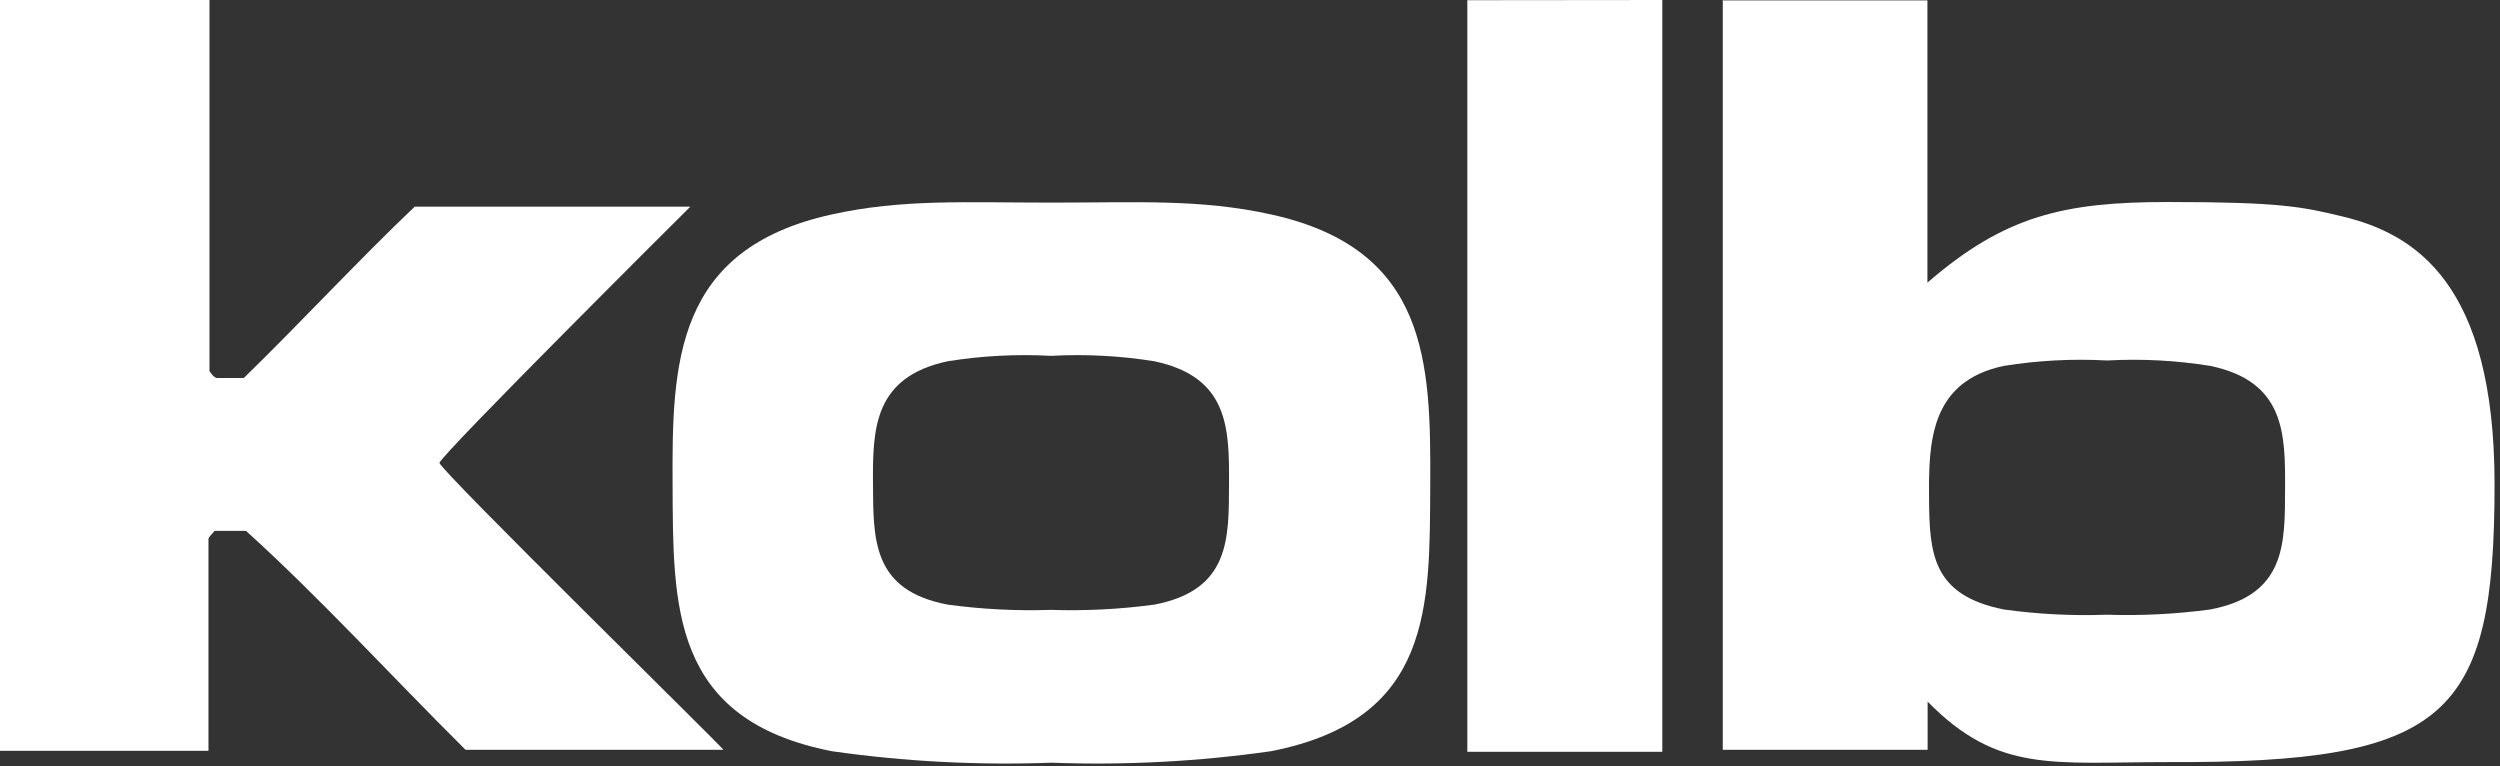
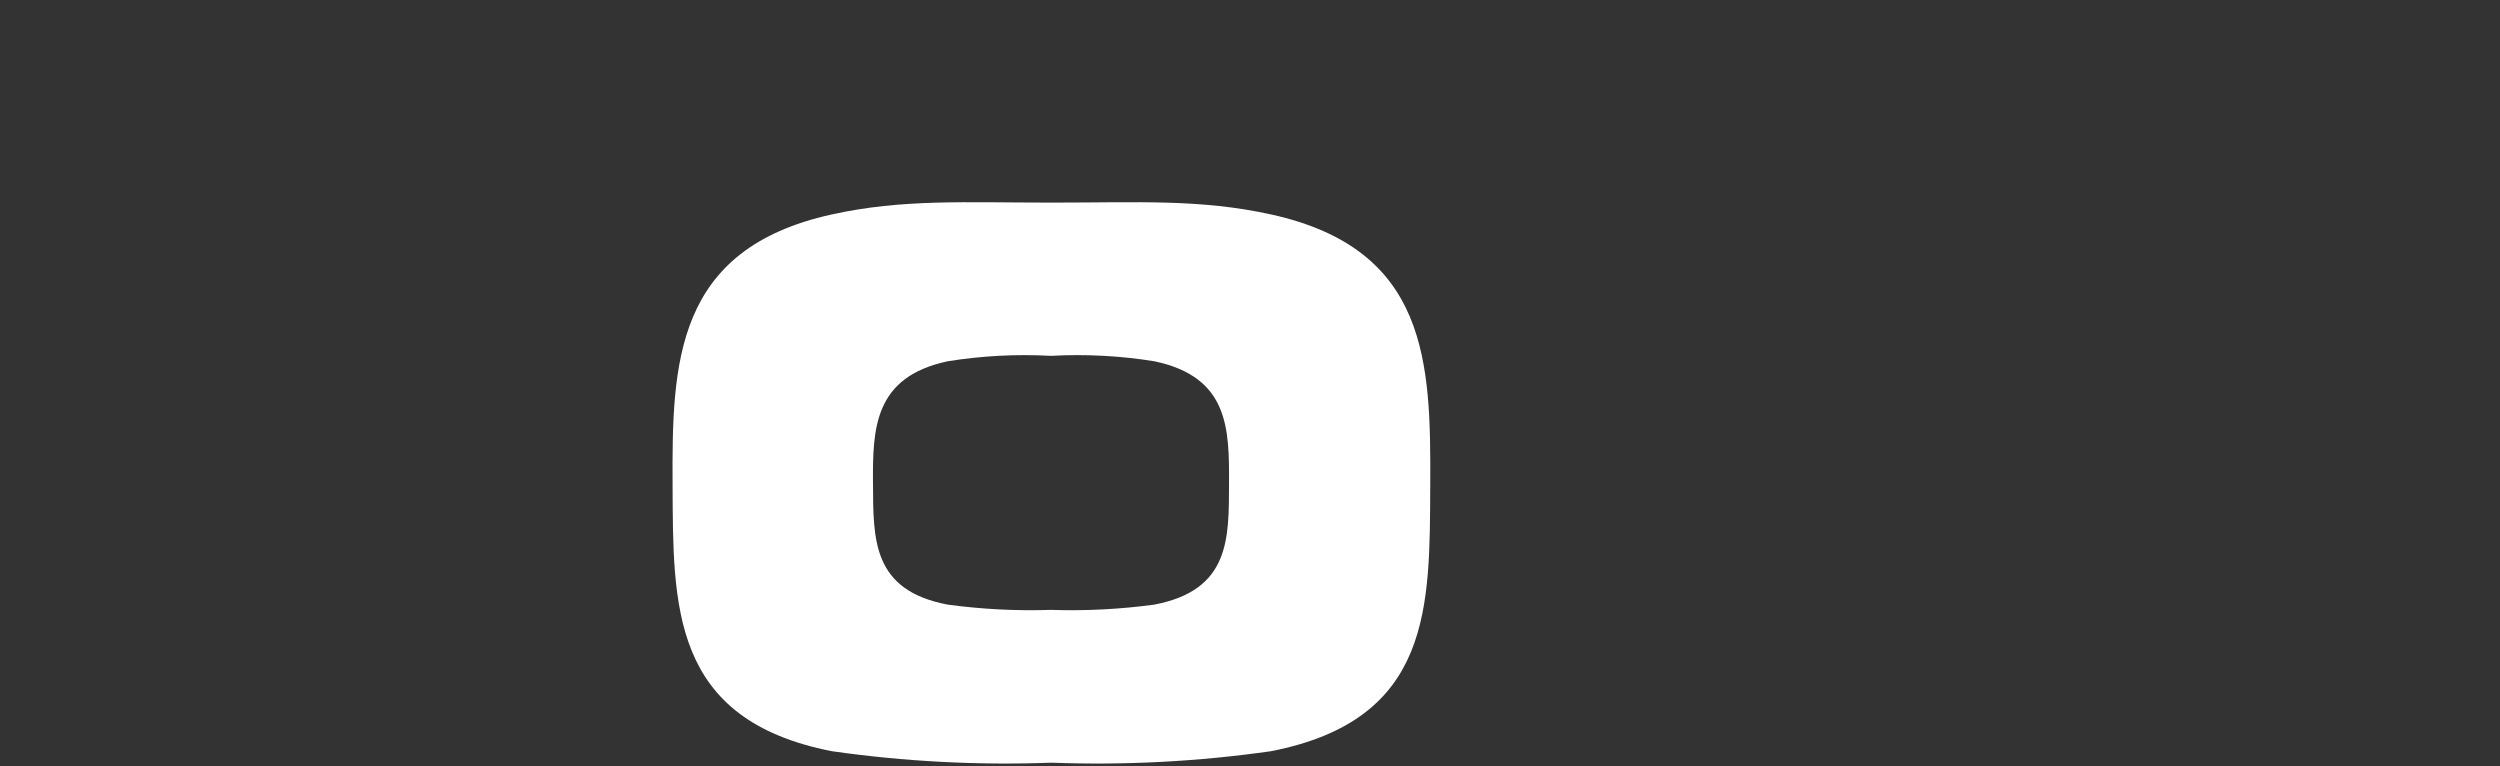
<svg xmlns="http://www.w3.org/2000/svg" width="124" height="38" viewBox="0 0 124 38" version="1.1" xml:space="preserve" style="fill-rule:evenodd;clip-rule:evenodd;stroke-linejoin:round;stroke-miterlimit:2;">
  <rect x="0" y="0" width="124" height="38" fill="#333333" stroke="none" />
  <g transform="matrix(1,0,0,1,-11.36,-12.51)">
    <g id="kolb">
-       <path d="M11.36,12.51L21.75,12.51L21.75,30.91C21.75,30.91 21.95,31.26 22.14,31.26L23.45,31.26C26.13,28.66 29.21,25.34 31.93,22.76L45.6,22.76C45.6,22.76 33.16,35.13 33.16,35.47C33.16,35.81 47.25,49.62 47.24,49.7L34.45,49.7C30.73,46 27.24,42.17 23.56,38.84L22,38.84C21.9,38.99 21.71,39.12 21.7,39.25L21.7,49.75L11.36,49.75L11.36,12.51Z" style="fill:white;fill-rule:nonzero;" />
-       <path d="M84.14,12.52L93.81,12.51L93.81,49.8L84.14,49.8L84.14,12.52Z" style="fill:white;fill-rule:nonzero;" />
      <path d="M63.48,42.76C65.194,42.816 66.91,42.729 68.61,42.5C72.38,41.78 72.31,39.22 72.32,36.5C72.33,33.78 72.32,31.21 68.62,30.43C66.925,30.156 65.205,30.066 63.49,30.16C61.775,30.066 60.055,30.157 58.36,30.43C54.71,31.21 54.64,33.76 54.66,36.5C54.68,39.24 54.6,41.79 58.37,42.5C60.063,42.729 61.772,42.816 63.48,42.76ZM63.48,50.34C59.85,50.474 56.216,50.283 52.62,49.77C44.62,48.2 44.75,42.55 44.72,36.54C44.69,30.53 44.82,24.87 52.6,23.15C56.12,22.37 59.25,22.56 63.51,22.56C67.77,22.56 70.9,22.37 74.42,23.15C82.2,24.87 82.33,30.48 82.3,36.54C82.27,42.6 82.42,48.2 74.4,49.77C70.804,50.283 67.17,50.474 63.54,50.34L63.48,50.34Z" style="fill:white;" />
-       <path d="M115.85,43C117.568,43.056 119.287,42.969 120.99,42.74C124.76,42.02 124.69,39.46 124.7,36.74C124.71,34.02 124.7,31.44 121,30.66C119.305,30.387 117.585,30.296 115.87,30.39C114.155,30.296 112.435,30.387 110.74,30.66C107.08,31.44 107.02,34.46 107.04,37.21C107.06,39.96 107.19,42.03 110.75,42.74C112.439,42.974 114.146,43.061 115.85,43ZM96.85,12.53L106.96,12.53L106.96,26.53C110.8,23.2 113.75,22.53 118.88,22.53C124.5,22.53 125.57,22.77 127.56,23.25C131.13,24.11 135.09,26.55 135.09,36.53C135.09,48.07 132.76,50.37 118.88,50.31C113.17,50.31 110.46,50.87 106.97,47.31L106.97,49.7L96.81,49.7L96.81,12.52L96.85,12.53Z" style="fill:white;" />
    </g>
  </g>
</svg>